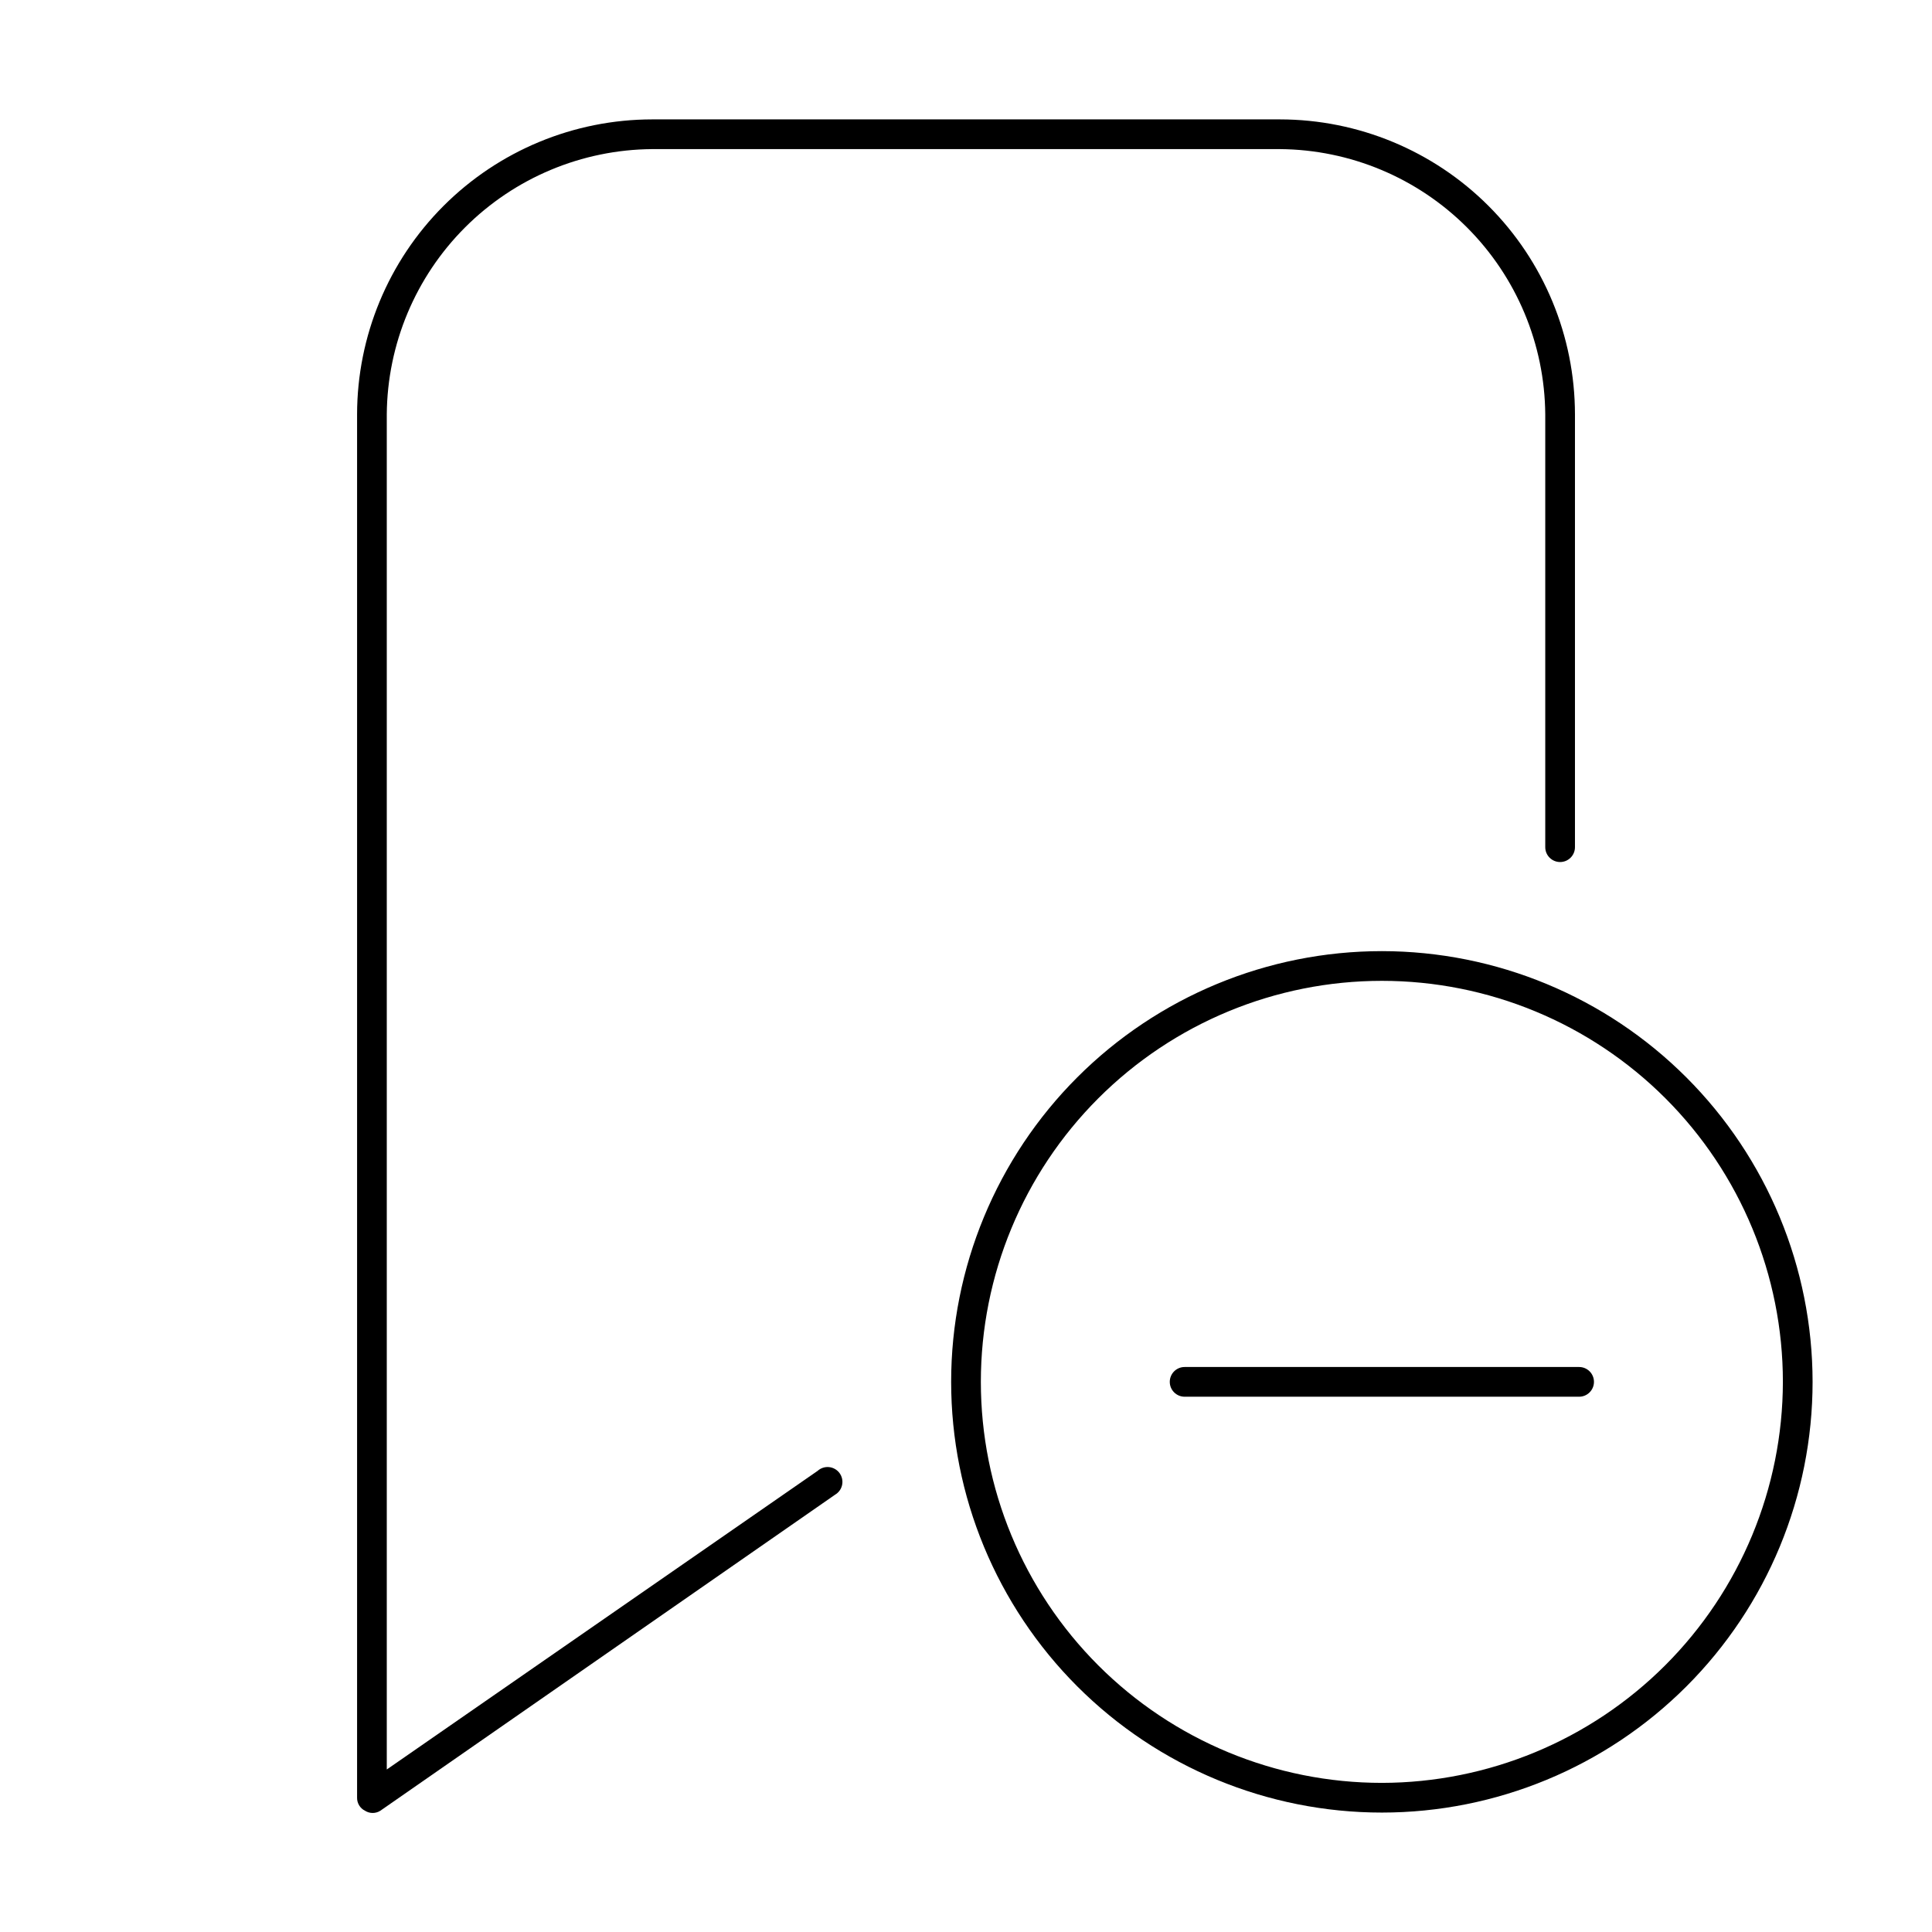
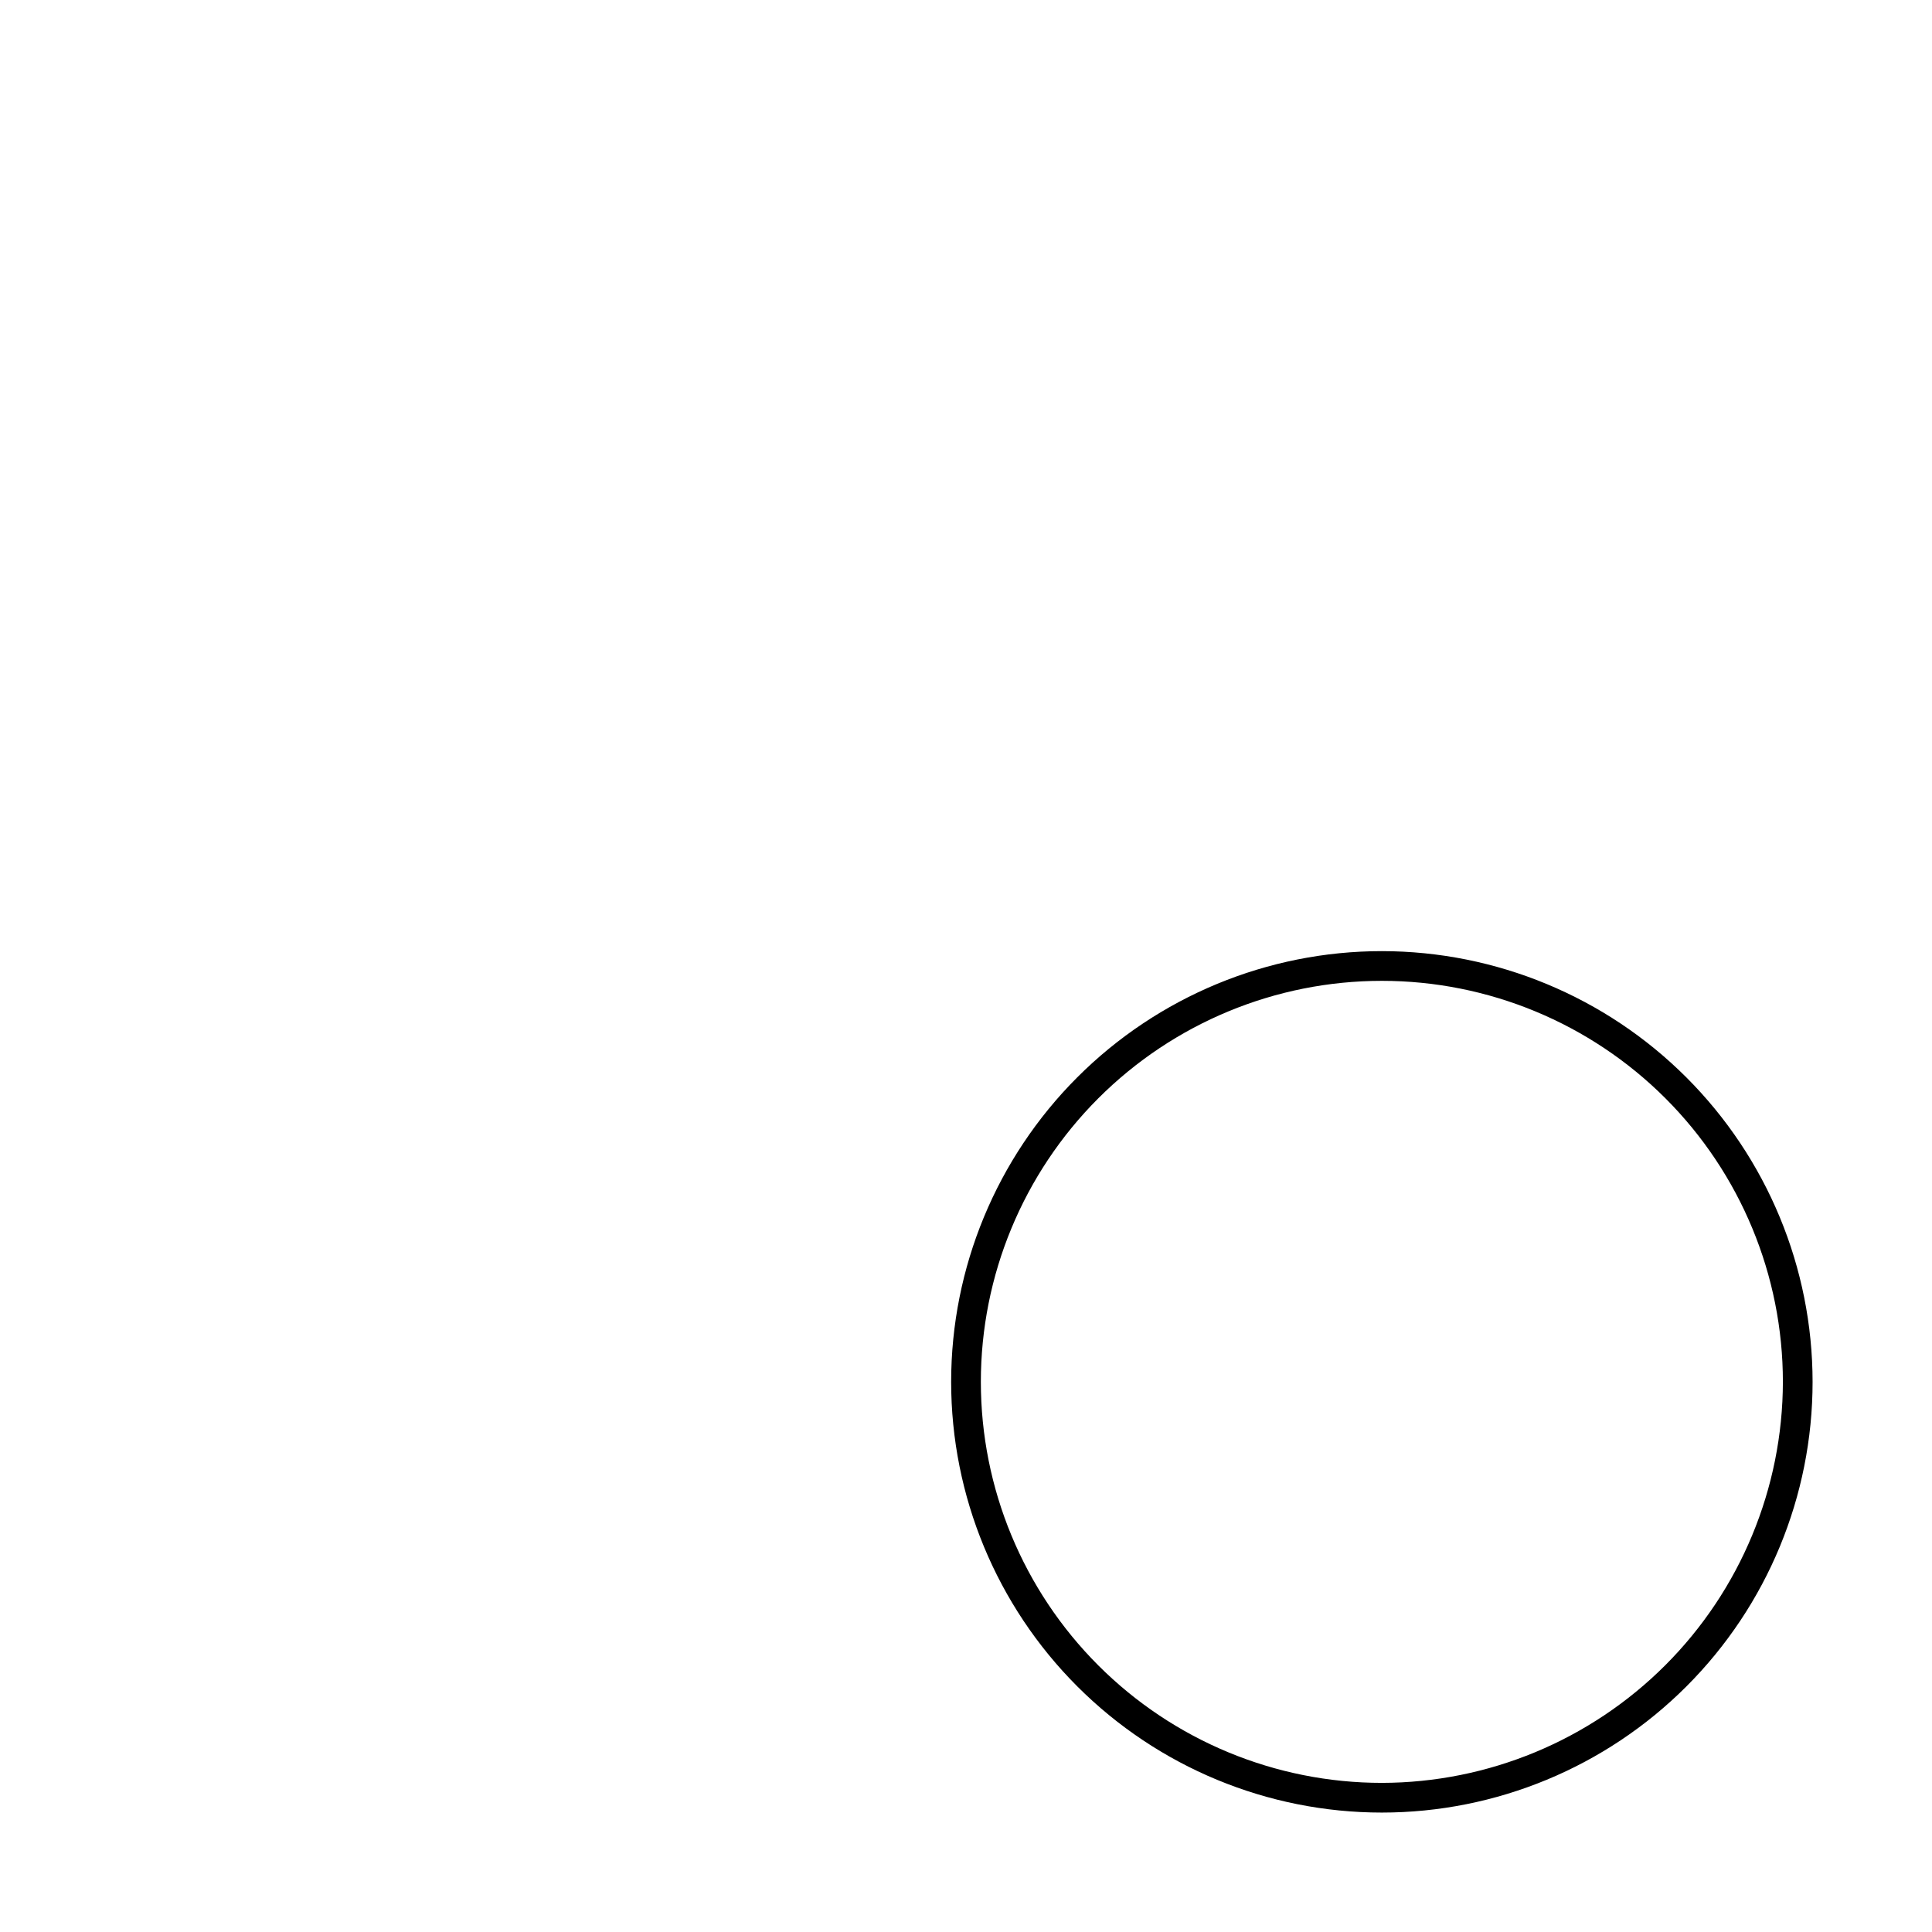
<svg xmlns="http://www.w3.org/2000/svg" fill="#000000" width="800px" height="800px" version="1.1" viewBox="144 144 512 512">
  <g>
-     <path d="m360.64 533.82-114.14 79.113v-359.12c0.145-18.602 7.598-36.398 20.75-49.551 13.152-13.152 30.949-20.605 49.551-20.746h166.41c18.598 0.141 36.395 7.594 49.547 20.746s20.605 30.949 20.75 49.551v114.7c0 2.172 1.762 3.934 3.934 3.934 2.176 0 3.938-1.762 3.938-3.934v-114.7c-0.02-20.727-8.262-40.598-22.918-55.254-14.656-14.652-34.527-22.895-55.25-22.918h-166.41c-20.727 0.023-40.598 8.266-55.254 22.918-14.652 14.656-22.895 34.527-22.918 55.254v366.6c-0.023 1.473 0.805 2.82 2.125 3.465 1.23 0.77 2.789 0.77 4.016 0l120.52-83.758c0.969-0.562 1.652-1.508 1.879-2.606 0.227-1.094-0.023-2.234-0.688-3.137-0.664-0.898-1.68-1.473-2.793-1.582-1.113-0.105-2.219 0.27-3.043 1.027z" />
    <path d="m510.21 396.06c-30.273 0-59.305 12.027-80.711 33.434s-33.434 50.438-33.434 80.711c0 30.273 12.027 59.305 33.434 80.711s50.438 33.434 80.711 33.434c30.273 0 59.305-12.027 80.711-33.434s33.434-50.438 33.434-80.711c-0.02-30.266-12.055-59.289-33.457-80.688-21.398-21.402-50.422-33.438-80.688-33.457zm0 220.42c-28.184 0-55.215-11.199-75.145-31.129-19.93-19.93-31.129-46.961-31.129-75.145 0-28.184 11.199-55.215 31.129-75.145s46.961-31.129 75.145-31.129c28.184 0 55.215 11.199 75.145 31.129 19.93 19.93 31.129 46.961 31.129 75.145-0.043 28.172-11.254 55.18-31.172 75.102-19.922 19.918-46.93 31.129-75.102 31.172z" />
-     <path d="m562.48 506.27h-104.54c-2.176 0-3.938 1.762-3.938 3.938 0 2.172 1.762 3.938 3.938 3.938h104.54c2.176 0 3.938-1.766 3.938-3.938 0-2.176-1.762-3.938-3.938-3.938z" />
  </g>
</svg>